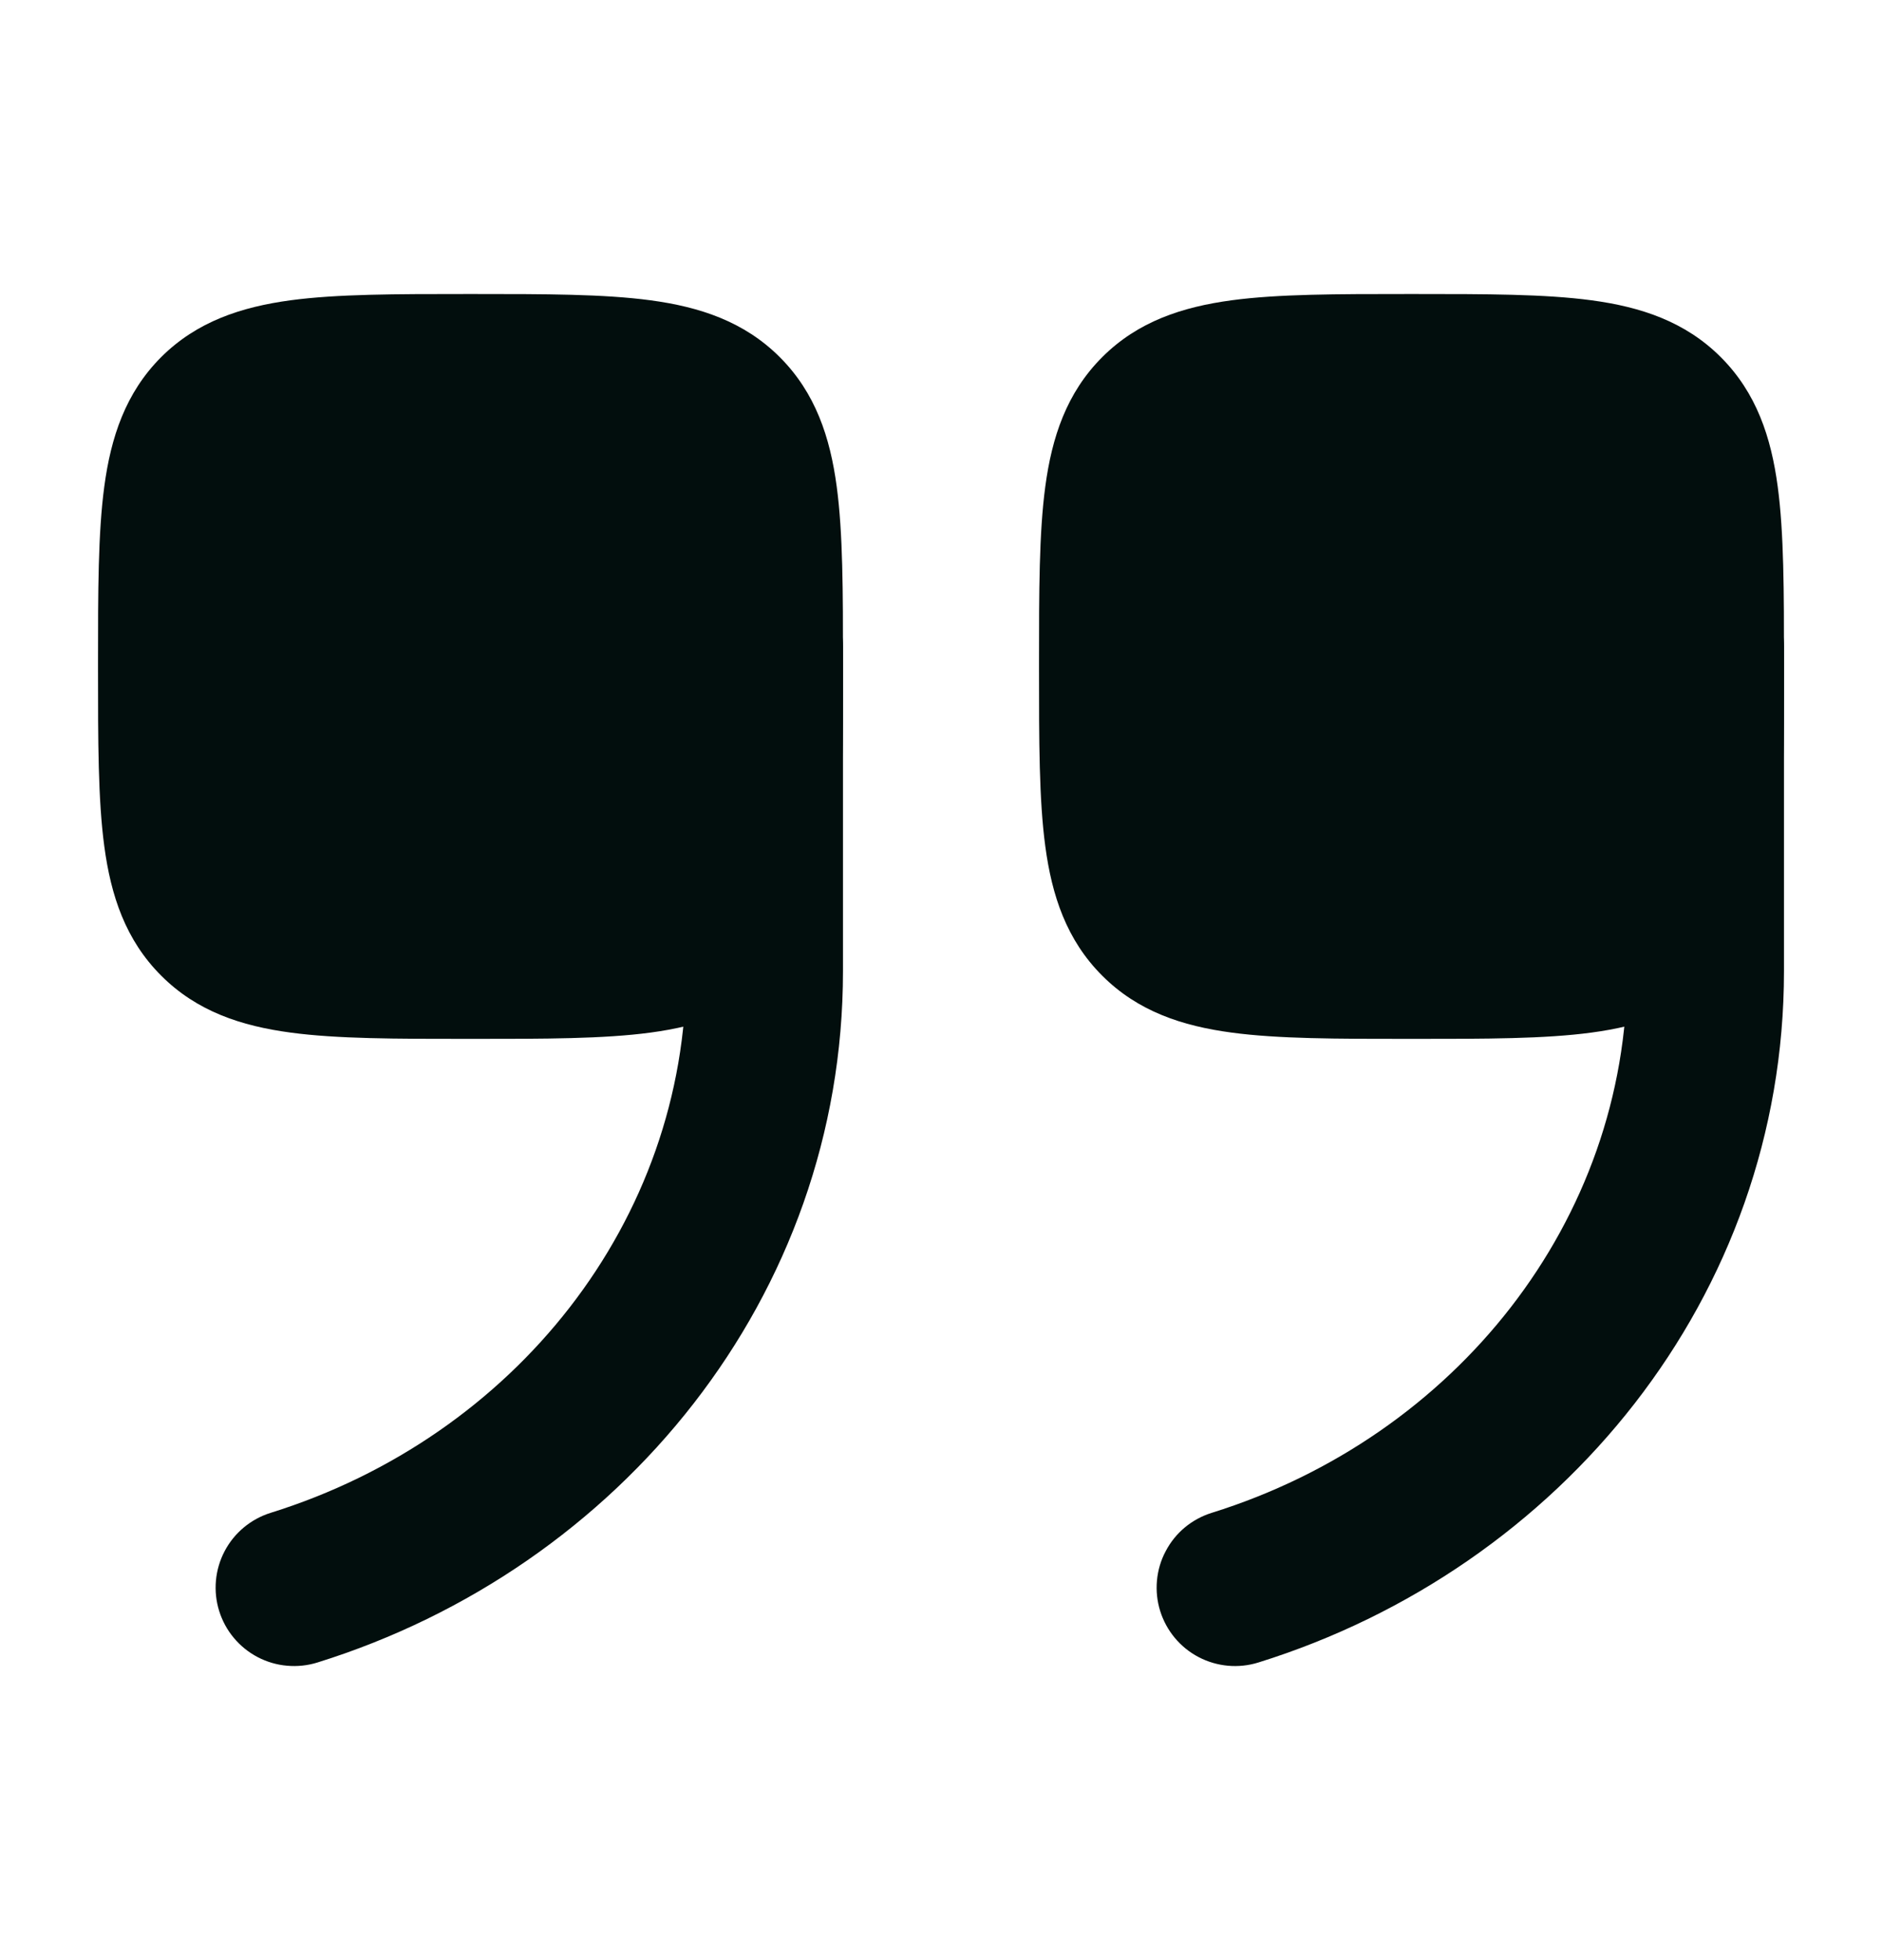
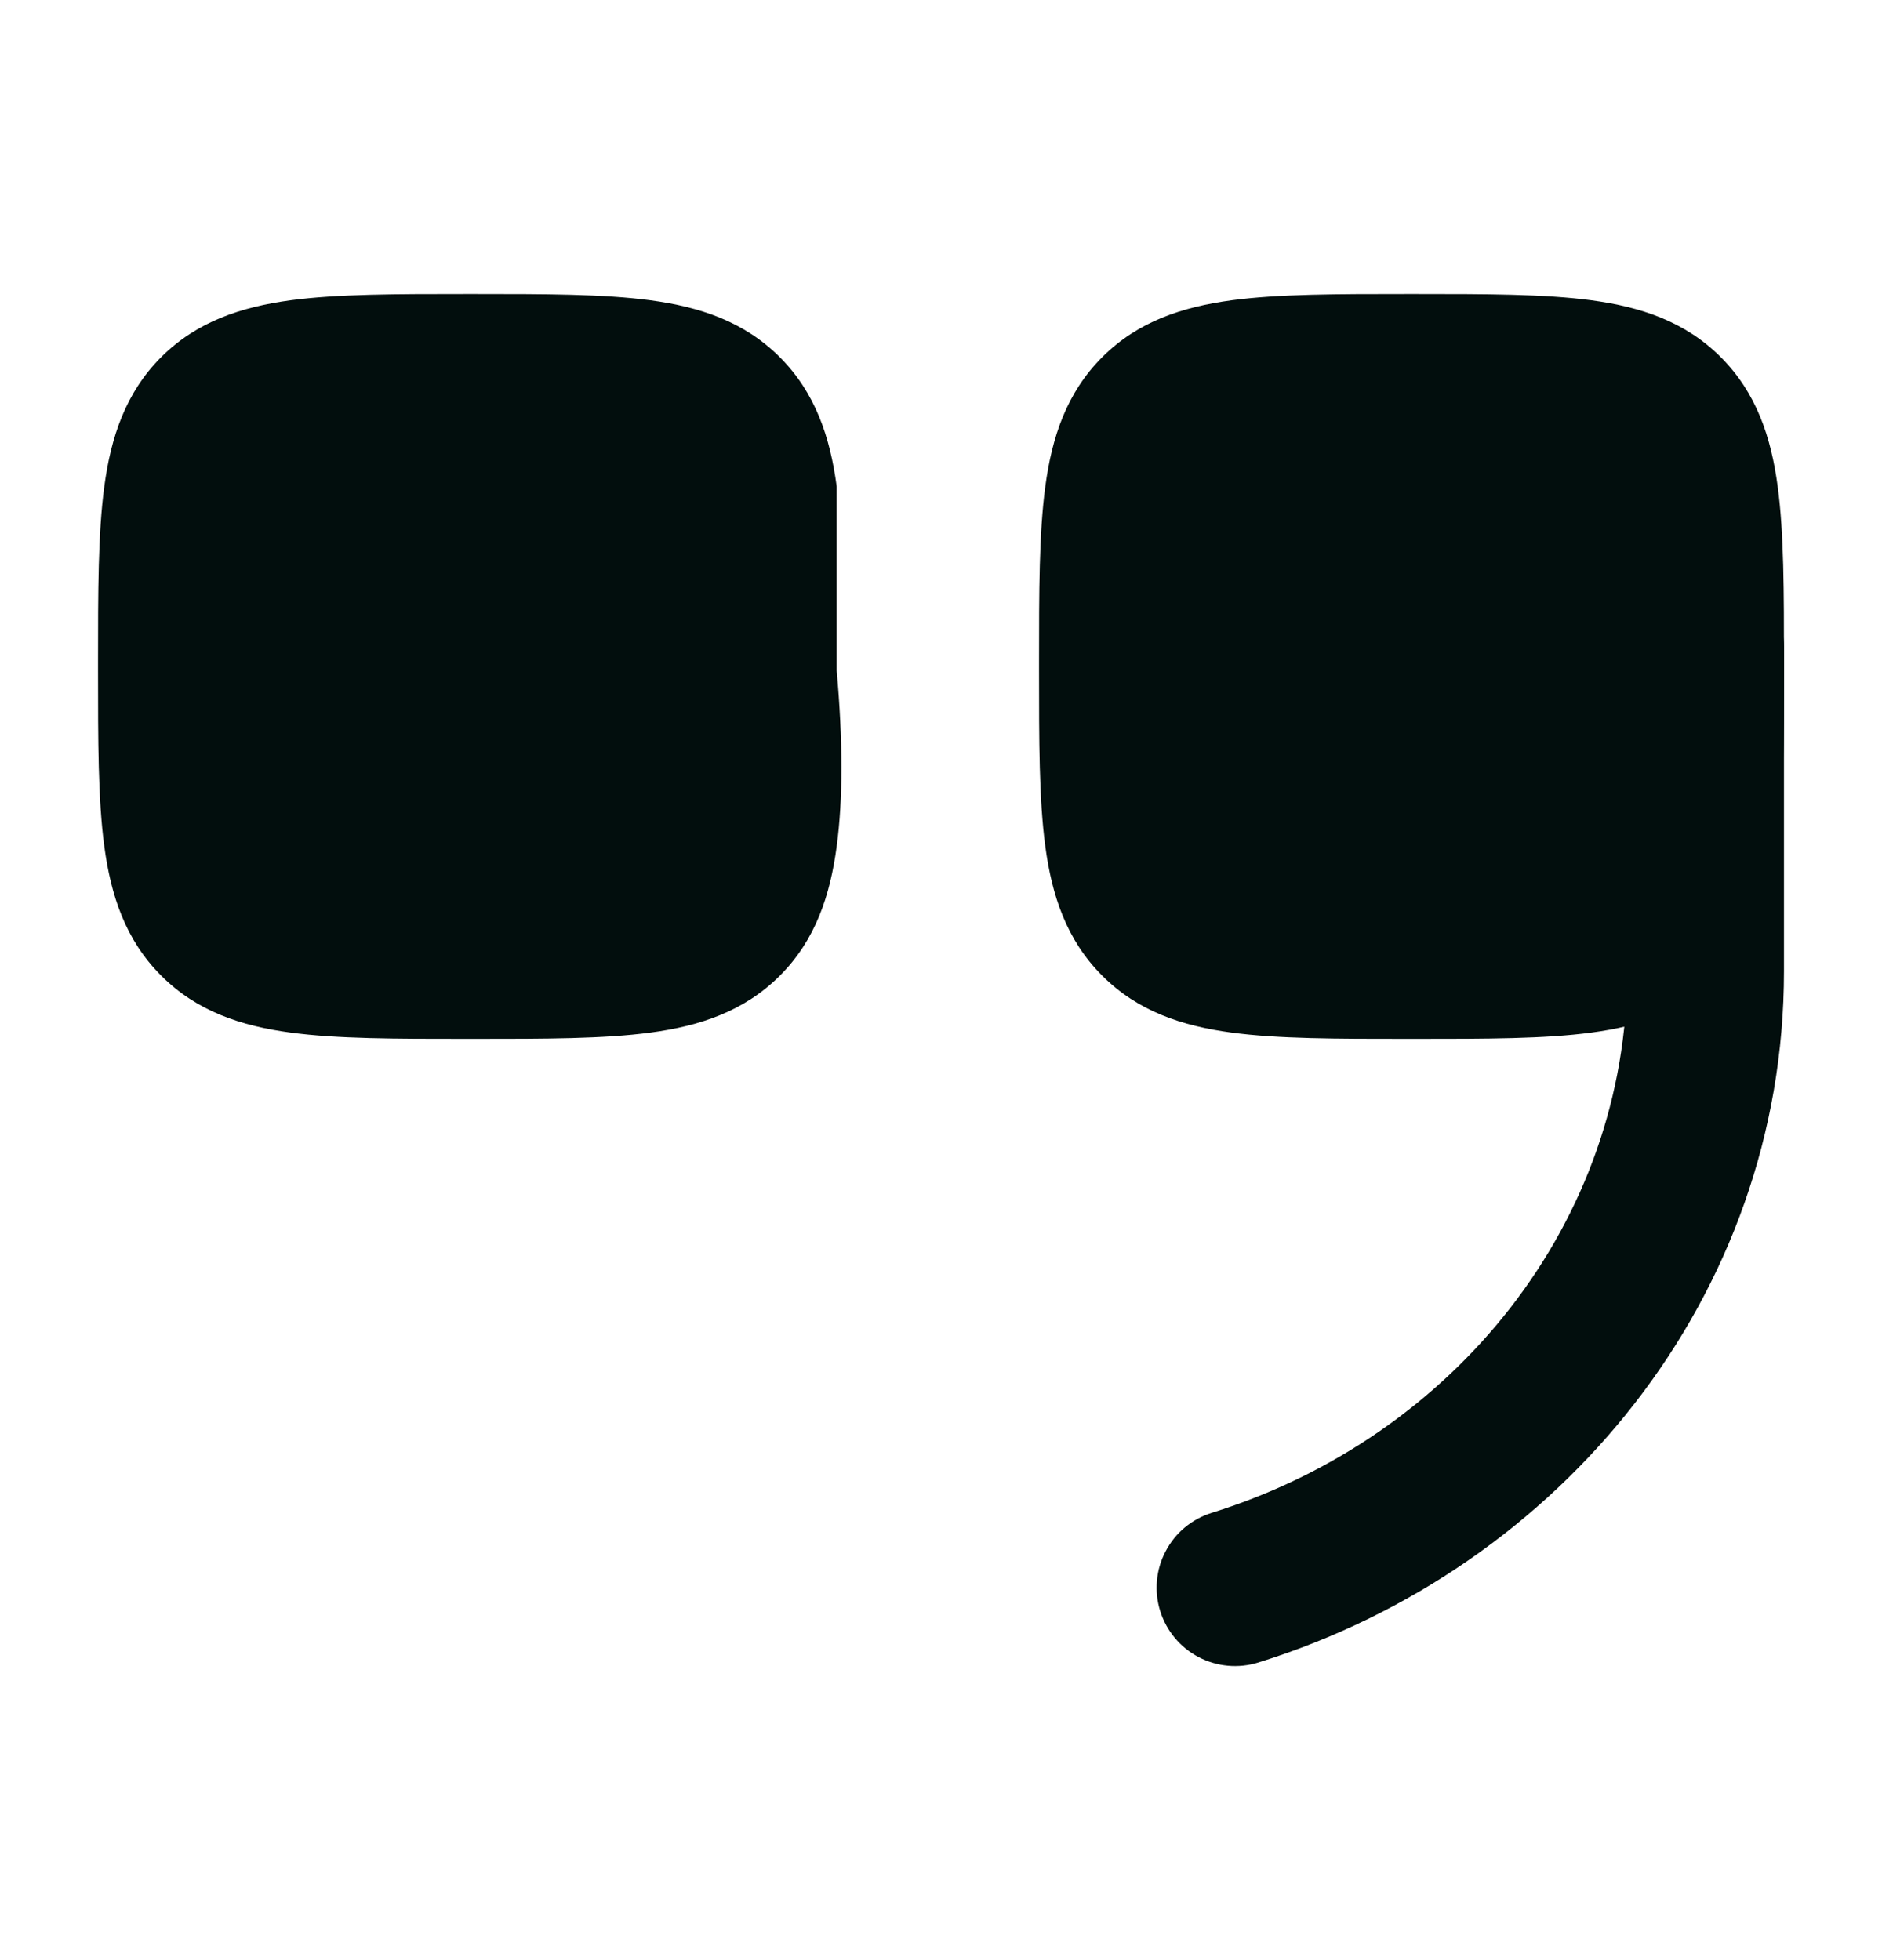
<svg xmlns="http://www.w3.org/2000/svg" width="24" height="25" viewBox="0 0 24 25" fill="none">
-   <path d="M5.948 13.25C5.049 13.25 4.3 13.25 3.706 13.17C3.078 13.086 2.511 12.9 2.056 12.444C1.6 11.989 1.414 11.422 1.33 10.794C1.25 10.2 1.25 9.45 1.25 8.552V8.448C1.25 7.549 1.25 6.8 1.33 6.205C1.414 5.578 1.6 5.011 2.055 4.555C2.511 4.1 3.078 3.915 3.705 3.83C4.3 3.75 5.05 3.75 5.948 3.75H6.052C6.95 3.75 7.7 3.75 8.294 3.83C8.922 3.914 9.489 4.1 9.944 4.555C10.4 5.011 10.586 5.578 10.67 6.205C10.75 6.8 10.75 7.549 10.75 8.448V8.552C10.75 9.45 10.75 10.2 10.67 10.794C10.586 11.422 10.4 11.989 9.945 12.444C9.489 12.9 8.922 13.086 8.295 13.17C7.7 13.25 6.95 13.25 6.052 13.25H5.948Z" fill="#020E0D" />
-   <path fill-rule="evenodd" clip-rule="evenodd" d="M2.795 20.547C2.716 20.294 2.741 20.02 2.864 19.785C2.987 19.55 3.199 19.374 3.452 19.295C6.56 18.326 8.75 15.575 8.75 12.387V8.25C8.75 7.985 8.855 7.73 9.043 7.543C9.23 7.355 9.485 7.25 9.75 7.25C10.015 7.25 10.27 7.355 10.457 7.543C10.645 7.73 10.75 7.985 10.75 8.25V12.387C10.75 16.533 7.908 20.001 4.048 21.204C3.923 21.243 3.791 21.257 3.66 21.245C3.529 21.234 3.402 21.196 3.285 21.135C3.169 21.074 3.066 20.991 2.982 20.89C2.897 20.789 2.834 20.672 2.795 20.547Z" fill="#020E0D" />
+   <path d="M5.948 13.25C5.049 13.25 4.3 13.25 3.706 13.17C3.078 13.086 2.511 12.9 2.056 12.444C1.6 11.989 1.414 11.422 1.33 10.794C1.25 10.2 1.25 9.45 1.25 8.552V8.448C1.25 7.549 1.25 6.8 1.33 6.205C1.414 5.578 1.6 5.011 2.055 4.555C2.511 4.1 3.078 3.915 3.705 3.83C4.3 3.75 5.05 3.75 5.948 3.75H6.052C6.95 3.75 7.7 3.75 8.294 3.83C8.922 3.914 9.489 4.1 9.944 4.555C10.4 5.011 10.586 5.578 10.67 6.205V8.552C10.75 9.45 10.75 10.2 10.67 10.794C10.586 11.422 10.4 11.989 9.945 12.444C9.489 12.9 8.922 13.086 8.295 13.17C7.7 13.25 6.95 13.25 6.052 13.25H5.948Z" fill="#020E0D" />
  <path d="M17.948 13.25C17.049 13.25 16.3 13.25 15.706 13.17C15.078 13.086 14.511 12.9 14.056 12.444C13.6 11.989 13.414 11.422 13.33 10.794C13.25 10.2 13.25 9.45 13.25 8.552V8.448C13.25 7.549 13.25 6.8 13.33 6.205C13.414 5.578 13.6 5.011 14.056 4.555C14.512 4.099 15.078 3.915 15.706 3.83C16.3 3.75 17.049 3.75 17.948 3.75H18.052C18.951 3.75 19.7 3.75 20.294 3.83C20.922 3.914 21.489 4.1 21.944 4.555C22.4 5.011 22.586 5.578 22.67 6.205C22.75 6.8 22.75 7.549 22.75 8.448V8.552C22.75 9.45 22.75 10.2 22.67 10.794C22.586 11.422 22.4 11.989 21.944 12.444C21.489 12.9 20.922 13.086 20.294 13.17C19.7 13.25 18.951 13.25 18.052 13.25H17.948Z" fill="#020E0D" />
  <path fill-rule="evenodd" clip-rule="evenodd" d="M14.795 20.547C14.756 20.422 14.742 20.29 14.754 20.159C14.766 20.028 14.803 19.901 14.865 19.785C14.926 19.668 15.009 19.565 15.11 19.481C15.211 19.397 15.328 19.334 15.453 19.295C18.56 18.326 20.75 15.575 20.75 12.387V8.25C20.75 7.985 20.855 7.73 21.043 7.543C21.23 7.355 21.485 7.25 21.75 7.25C22.015 7.25 22.27 7.355 22.457 7.543C22.645 7.73 22.75 7.985 22.75 8.25V12.387C22.75 16.533 19.908 20.001 16.047 21.204C15.794 21.283 15.52 21.258 15.285 21.135C15.05 21.012 14.874 20.8 14.795 20.547Z" fill="#020E0D" />
</svg>